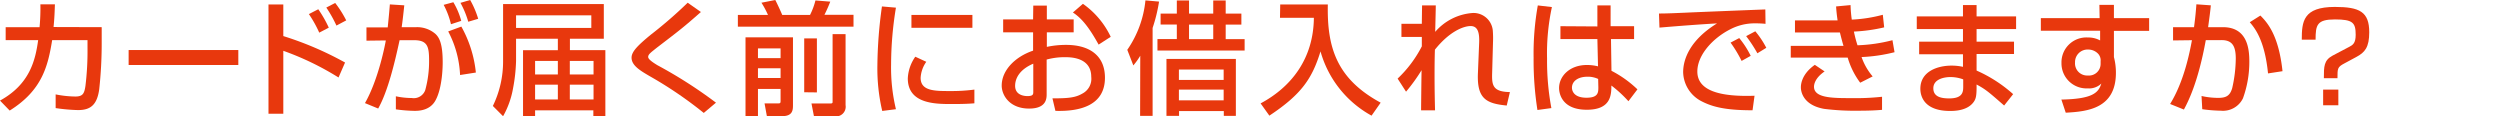
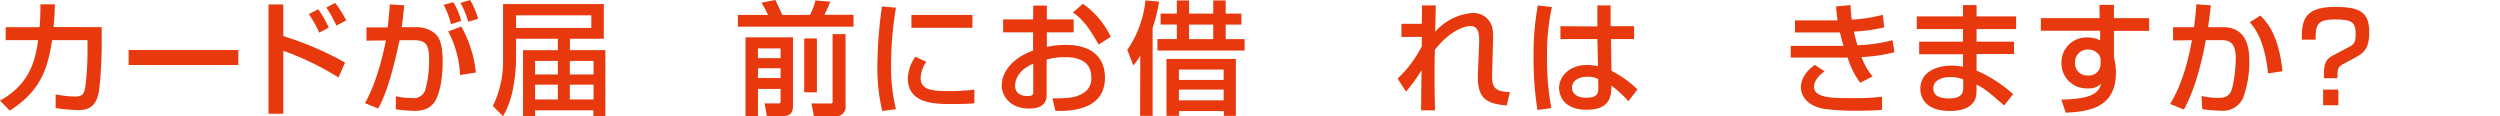
<svg xmlns="http://www.w3.org/2000/svg" viewBox="0 0 516.22 23.98">
  <defs>
    <style>.cls-1{fill:#e8380d;}.cls-2{fill:none;}</style>
  </defs>
  <title> q-qp3</title>
  <g id="レイヤー_2" data-name="レイヤー 2">
    <g id="レイヤー_1-2" data-name="レイヤー 1">
      <path class="cls-1" d="M21,5.61V9a87.37,87.37,0,0,1-.51,9.42c-.46,3.39-1.94,4.31-4.39,4.31a37.59,37.59,0,0,1-4.61-.41V19.49a21.31,21.31,0,0,0,4.08.44c1.53,0,1.84-.62,2.07-2.17a59.24,59.24,0,0,0,.43-7.84V8.29h-7.3C9.9,13.65,8.7,18.65,2,22.83L0,20.77C6.15,17.4,7.3,12.45,7.88,8.29H1.17V5.61h7A42.23,42.23,0,0,0,8.34.89l3,0c-.05,1.27-.08,2.73-.28,4.69Z" />
      <path class="cls-1" d="M49.21,10.33v3.09H26.56V10.33Z" />
      <path class="cls-1" d="M58.5.92V7.45a67.81,67.81,0,0,1,12.75,5.46L69.9,16a58.45,58.45,0,0,0-11.4-5.51v13H55.44V.92Zm7.42,5.82a24.34,24.34,0,0,0-2.14-3.83l1.94-1a24.28,24.28,0,0,1,2.17,3.8Zm3.55-1.46a26,26,0,0,0-2.09-3.72L69.21.61a22,22,0,0,1,2.28,3.6Z" />
      <path class="cls-1" d="M83.48,1.1c-.26,2.42-.39,3.52-.54,4.51H86A5.77,5.77,0,0,1,89.91,7c.84.79,1.5,2.11,1.5,5.86,0,.51,0,5.16-1.48,7.86-1.17,2.17-3.6,2.17-4.34,2.17a31.48,31.48,0,0,1-3.85-.31v-2.7a15.87,15.87,0,0,0,3.29.36,2.51,2.51,0,0,0,2.78-1.64,22.4,22.4,0,0,0,.79-6.12c0-2.83-.3-4.21-3.19-4.18l-2.9,0c-1,4.62-2.4,10.51-4.42,14.11l-2.73-1.12c2.83-4.93,4.21-12.35,4.31-12.94l-4,.05V5.66l4.39,0c.31-3.06.33-3.42.44-4.75ZM93.12,5a16.5,16.5,0,0,0-1.51-4l2-.54a15,15,0,0,1,1.63,3.85ZM95,15.49a21.23,21.23,0,0,0-2.45-9l2.71-1a24.45,24.45,0,0,1,3,9.49Zm1.69-11A18.67,18.67,0,0,0,95.08.59l2-.59a18.72,18.72,0,0,1,1.66,3.88Z" />
      <path class="cls-1" d="M115.19,10.36V8h-8.63v4.57a34.51,34.51,0,0,1-.63,5.71A18,18,0,0,1,103.88,24l-2.11-2.12a21,21,0,0,0,2.11-9.26V.84h20.8V8h-7v2.35H125V24h-2.48V22.78H110.49V24H108V10.36Zm-8.63-7.2V5.77H122.1V3.16Zm3.93,9.42v2.8h4.7v-2.8Zm0,4.9v3.06h4.7V17.48Zm7.17-4.9v2.8h4.9v-2.8Zm0,4.9v3.06h4.9V17.48Z" />
-       <path class="cls-1" d="M145.32,23.32a82.71,82.71,0,0,0-11-7.5c-2.07-1.2-3.91-2.27-3.91-3.91,0-1.25,1.28-2.52,3.93-4.71A90.38,90.38,0,0,0,142,.56l2.73,1.92c-3.6,3.16-4.16,3.59-9.13,7.39-1.25,1-1.76,1.36-1.76,1.89S135,13,135.72,13.45a94.48,94.48,0,0,1,12.12,7.75Z" />
      <path class="cls-1" d="M152.36,3.09h6.22A18.5,18.5,0,0,0,157.23.56L160.09,0c.38.74,1.09,2.25,1.43,3.09h5.74a14.24,14.24,0,0,0,1.12-3l3.06.25a29.44,29.44,0,0,1-1.2,2.71h6V5.51H152.36Zm1.58,4.62h9.8V21.63c0,1,0,2.35-2.2,2.35h-3.19l-.48-2.63h2.7c.49,0,.61,0,.61-.51V18.37h-4.67V24h-2.57ZM156.51,10v2h4.67V10Zm0,4.1v2h4.67v-2Zm9.55,4.95V7.93h2.62V19.08Zm5.86-12h2.68V21.71A2,2,0,0,1,172.23,24h-4.16l-.51-2.63h3.88c.18,0,.48,0,.48-.28Z" />
      <path class="cls-1" d="M185,1.58a72.84,72.84,0,0,0-1,11.79,36.74,36.74,0,0,0,1,9.18l-2.83.36a38.64,38.64,0,0,1-1-9.41,92.86,92.86,0,0,1,.94-12.17Zm6.27,11.18a6.3,6.3,0,0,0-1.17,3.31c0,2.73,2.88,2.73,6.1,2.73a36.24,36.24,0,0,0,5-.3v2.83c-1.68.15-3.62.15-4.67.15-3.34,0-9.08,0-9.08-5.3A8.44,8.44,0,0,1,189,11.71Zm9.52-9.67V5.74H188.2V3.09Z" />
      <path class="cls-1" d="M213.36,1.15h2.8V4h5.54V6.68h-5.54v3a18.81,18.81,0,0,1,4-.41c4.82,0,8,2.22,8,6.78,0,5.72-5.15,7-10.23,6.84l-.61-2.58c3.32,0,4.75-.15,6.2-1a3.44,3.44,0,0,0,1.81-3.44c0-4.06-4.33-4.06-5.41-4.06a13.86,13.86,0,0,0-3.8.49v7.12c0,.86,0,3-3.62,3-4.06,0-5.66-2.78-5.66-4.74,0-3.22,2.85-6,6.48-7.22V6.68h-6.18V4h6.18Zm0,12c-2.89,1.23-3.75,3.09-3.75,4.57,0,2,2,2.12,2.55,2.12,1.2,0,1.2-.41,1.2-.89ZM223.61.79a17.41,17.41,0,0,1,5.74,6.81l-2.5,1.61c-2-3.62-3.52-5.46-5.31-6.63Z" />
      <path class="cls-1" d="M235.45,11.51a14.52,14.52,0,0,1-1.43,2l-1.25-3.22A21.69,21.69,0,0,0,236.52.08l2.81.25A32.89,32.89,0,0,1,238,5.77V23.93h-2.58ZM243,.1h2.52V2.81h5V.1h2.57V2.81h3.24V5.08h-3.24v3h3.91v2.35h-18V8.06H243v-3h-3.35V2.81H243Zm12.19,12.07V23.93H252.7v-1h-9.24v1h-2.6V12.17Zm-11.76,2.19v2.15h9.24V14.36Zm0,4.14v2.22h9.24V18.5Zm2.09-13.42v3h5v-3Z" />
-       <path class="cls-1" d="M264.35.92h9.83C274,9.7,275.94,16.25,285.09,21.2l-1.88,2.68a21.84,21.84,0,0,1-10.54-13.27c-1.71,5.54-3.85,8.83-10.56,13.27l-1.81-2.53c6.25-3.34,10.92-9.13,11-17.68h-7Z" />
      <path class="cls-1" d="M296.47,1.12c0,.26,0,.77-.12,5.46a11.26,11.26,0,0,1,7.78-3.9,4,4,0,0,1,4.11,3.57,20,20,0,0,1,.05,2.37l-.18,6.48c-.08,2.5.13,3.86,3.67,3.91l-.66,2.78c-4.26-.41-6.15-1.43-5.95-6.61l.26-6.4c.07-1.94-.23-3.4-1.76-3.4s-4.44,1.18-7.38,4.88c-.05,1.55-.07,3.11-.07,5.43,0,3.14.07,5.74.1,7.09h-2.88c0-.56.07-7.19.1-8.29a36.09,36.09,0,0,1-3.21,4.44l-1.74-2.7a24.53,24.53,0,0,0,5-6.66l0-1.94h-4.21V4.92h4.21c0-.35.05-3.7.05-3.8Z" />
      <path class="cls-1" d="M320.45,1.46a45.17,45.17,0,0,0-1,10.66,52.92,52.92,0,0,0,.89,10.2l-2.88.39a66.45,66.45,0,0,1-.79-10.82,56.38,56.38,0,0,1,.87-10.77Zm9.39,4V1.12h2.73V5.41h4.85V8.06h-4.77l.1,6.56a22.67,22.67,0,0,1,5.36,3.83l-1.86,2.45a25.88,25.88,0,0,0-3.52-3.24c0,2.06-.16,5-5.08,5-5.49,0-5.72-3.83-5.72-4.47,0-2.47,2.2-4.77,5.74-4.77a9.38,9.38,0,0,1,2.3.28l-.13-5.64h-7.63V5.41ZM330,16.3a5,5,0,0,0-2.19-.46c-2,0-3.22.95-3.22,2.27,0,.41.18,2.07,3,2.07,2.4,0,2.45-1.05,2.45-2.14Z" />
-       <path class="cls-1" d="M364.56,4.92a21,21,0,0,0-2.22-.1,10.84,10.84,0,0,0-5,1.2c-3.62,1.81-6.86,5.31-6.86,8.75,0,3.88,4.47,5.26,11.81,5l-.41,3c-5.48,0-8.21-.66-10.53-1.86a6.93,6.93,0,0,1-3.8-6c0-2.63,1.35-6.61,7-10.08-4,.23-7.94.54-11.89.87l-.1-2.91c1.76,0,3.67-.1,5.43-.17,2.19-.11,13.91-.57,16.53-.67Zm-4.94,7.66a25.7,25.7,0,0,0-2.28-3.78l1.79-.94a18.4,18.4,0,0,1,2.37,3.67ZM362.88,11a29.59,29.59,0,0,0-2.32-3.54l1.89-1a18.61,18.61,0,0,1,2.27,3.41Z" />
      <path class="cls-1" d="M382.12,1.05a25.67,25.67,0,0,0,.25,3,29.91,29.91,0,0,0,6.41-1l.28,2.6a33.88,33.88,0,0,1-6.25.87,25.61,25.61,0,0,0,.74,2.83,32.85,32.85,0,0,0,7.22-1.05l.43,2.48a33.17,33.17,0,0,1-6.81,1,12.52,12.52,0,0,0,2.29,4l-2.57,1.3a16.19,16.19,0,0,1-2.58-5.18c-1,0-1.89,0-2.93,0h-8.83V9.47h9c.43,0,.79,0,1.89,0-.13-.43-.36-1.22-.74-2.76l-1.28,0h-8V4.21h7.93c.08,0,.72,0,.87,0-.2-1.38-.26-2.12-.31-2.88Zm-5.36,13.7c-2,1.37-2.19,2.7-2.19,3.16,0,2.35,3.9,2.35,7.68,2.35a50.44,50.44,0,0,0,6.37-.28v2.7c-.91.08-2.27.18-4.77.18a51.18,51.18,0,0,1-7.19-.38c-4.75-.85-4.8-4.08-4.8-4.44s0-2.63,2.88-4.65Z" />
      <path class="cls-1" d="M405.33,3.39V1.05h2.81V3.39h8.16V6h-8.16V8.6h7.73v2.55h-7.73v3.42a28.63,28.63,0,0,1,7.55,4.87l-1.86,2.35c-3.29-2.88-3.83-3.34-5.69-4.34V18c0,1.81-.15,2.4-.56,3-1.28,1.86-3.93,1.91-4.93,1.91-5.12,0-6.12-2.81-6.12-4.59,0-3.57,3.55-4.77,6.43-4.77a10.79,10.79,0,0,1,2.37.25v-2.6h-9.05V8.6h9.05V6h-9.54V3.39Zm.05,13a7.63,7.63,0,0,0-2.6-.48c-1.45,0-3.57.48-3.57,2.32s1.76,2.09,3.29,2.09c2.88,0,2.88-1.45,2.88-2.5Z" />
      <path class="cls-1" d="M433.5,1h3V3.75h7.27V6.38h-7.27v5.41a12.6,12.6,0,0,1,.41,3.24c0,7.42-5.92,8-10.36,8.24l-.9-2.71c6.33-.12,7.66-1.35,8.25-3.31a3.62,3.62,0,0,1-2.81,1A5.17,5.17,0,0,1,425.67,13a5.14,5.14,0,0,1,5.46-5.26,5.06,5.06,0,0,1,2.52.61l0-2H421.41V3.75h12.14Zm.25,11.65a2,2,0,0,0-.51-1.55,2.83,2.83,0,0,0-2.06-.87,2.59,2.59,0,0,0-2.71,2.68,2.5,2.5,0,0,0,2.63,2.68,2.41,2.41,0,0,0,2.65-2.45Z" />
      <path class="cls-1" d="M456.51,1.1c-.1,1.09-.23,2.11-.56,4.51H459c5.13,0,5.46,4.6,5.46,7.12a22,22,0,0,1-1.32,7.58,4.58,4.58,0,0,1-4.54,2.55,31.49,31.49,0,0,1-3.86-.31l-.15-2.73a15.74,15.74,0,0,0,3.45.39c1.63,0,2.42-.44,2.88-2a28.22,28.22,0,0,0,.74-6.1c0-2.63-.74-3.85-3-3.83l-3.19,0c-1.63,9-3.78,12.93-4.52,14.34l-2.85-1.15c2.88-4.65,4.05-10.67,4.51-13.17l-3.9.05V5.61h4.33c.26-1.91.39-3.34.49-4.72Zm11.81,14.06c-.69-7-2.83-9.47-3.77-10.57l2.19-1.38c1.4,1.41,3.78,4,4.57,11.49Z" />
      <path class="cls-1" d="M484.09,13.09c-1.43.76-1.43,1-1.43,3.06h-2.81c0-2.42,0-3.7,1.81-4.67L485,9.72c.79-.41,1.42-.74,1.42-2.52,0-2.5-.56-3.19-4.28-3.19s-4,1.14-4,4.18h-2.85c0-3.7.25-6.76,6.83-6.76,5.11,0,7.1,1,7.1,5.23,0,3.11-.9,4.16-2.66,5.1Zm-1.25,5.41v3.24H479.7V18.5Z" />
      <rect class="cls-2" x="507.22" y="0.98" width="9" height="9" />
    </g>
  </g>
</svg>